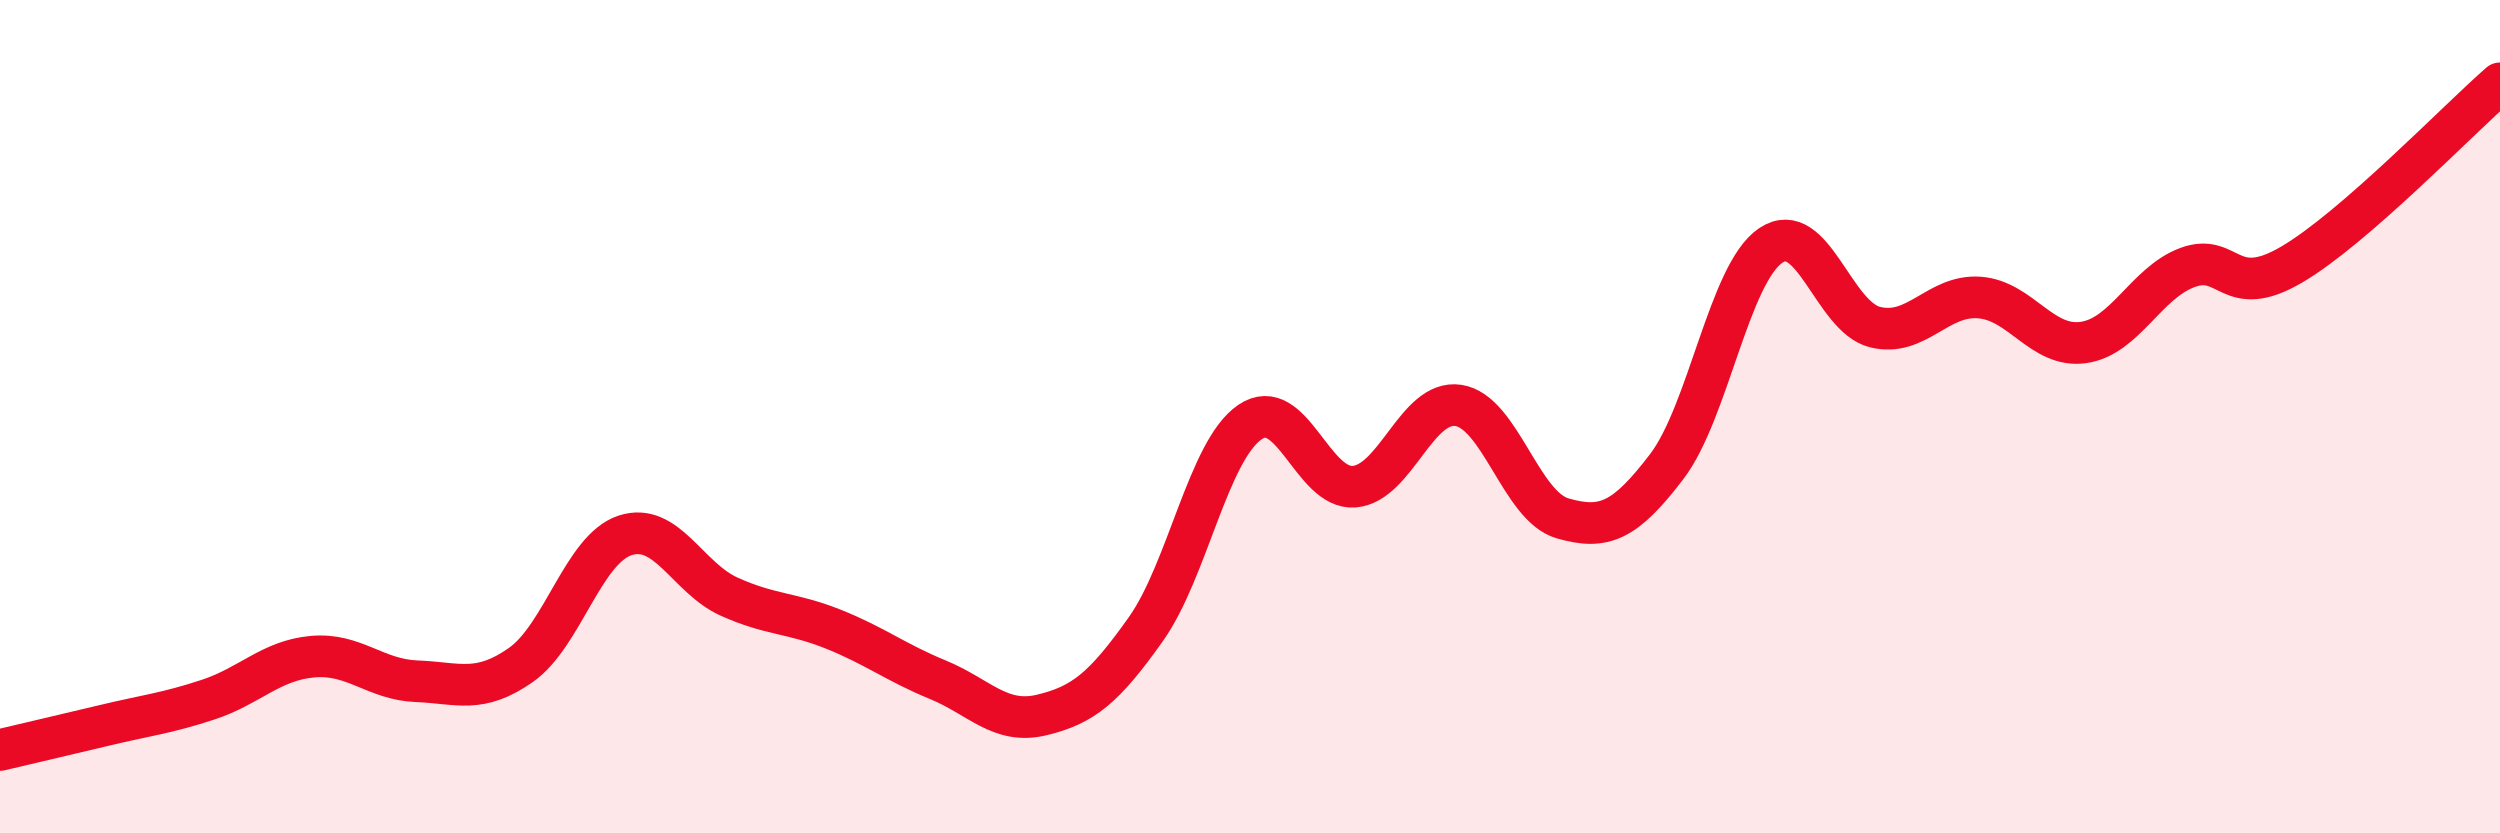
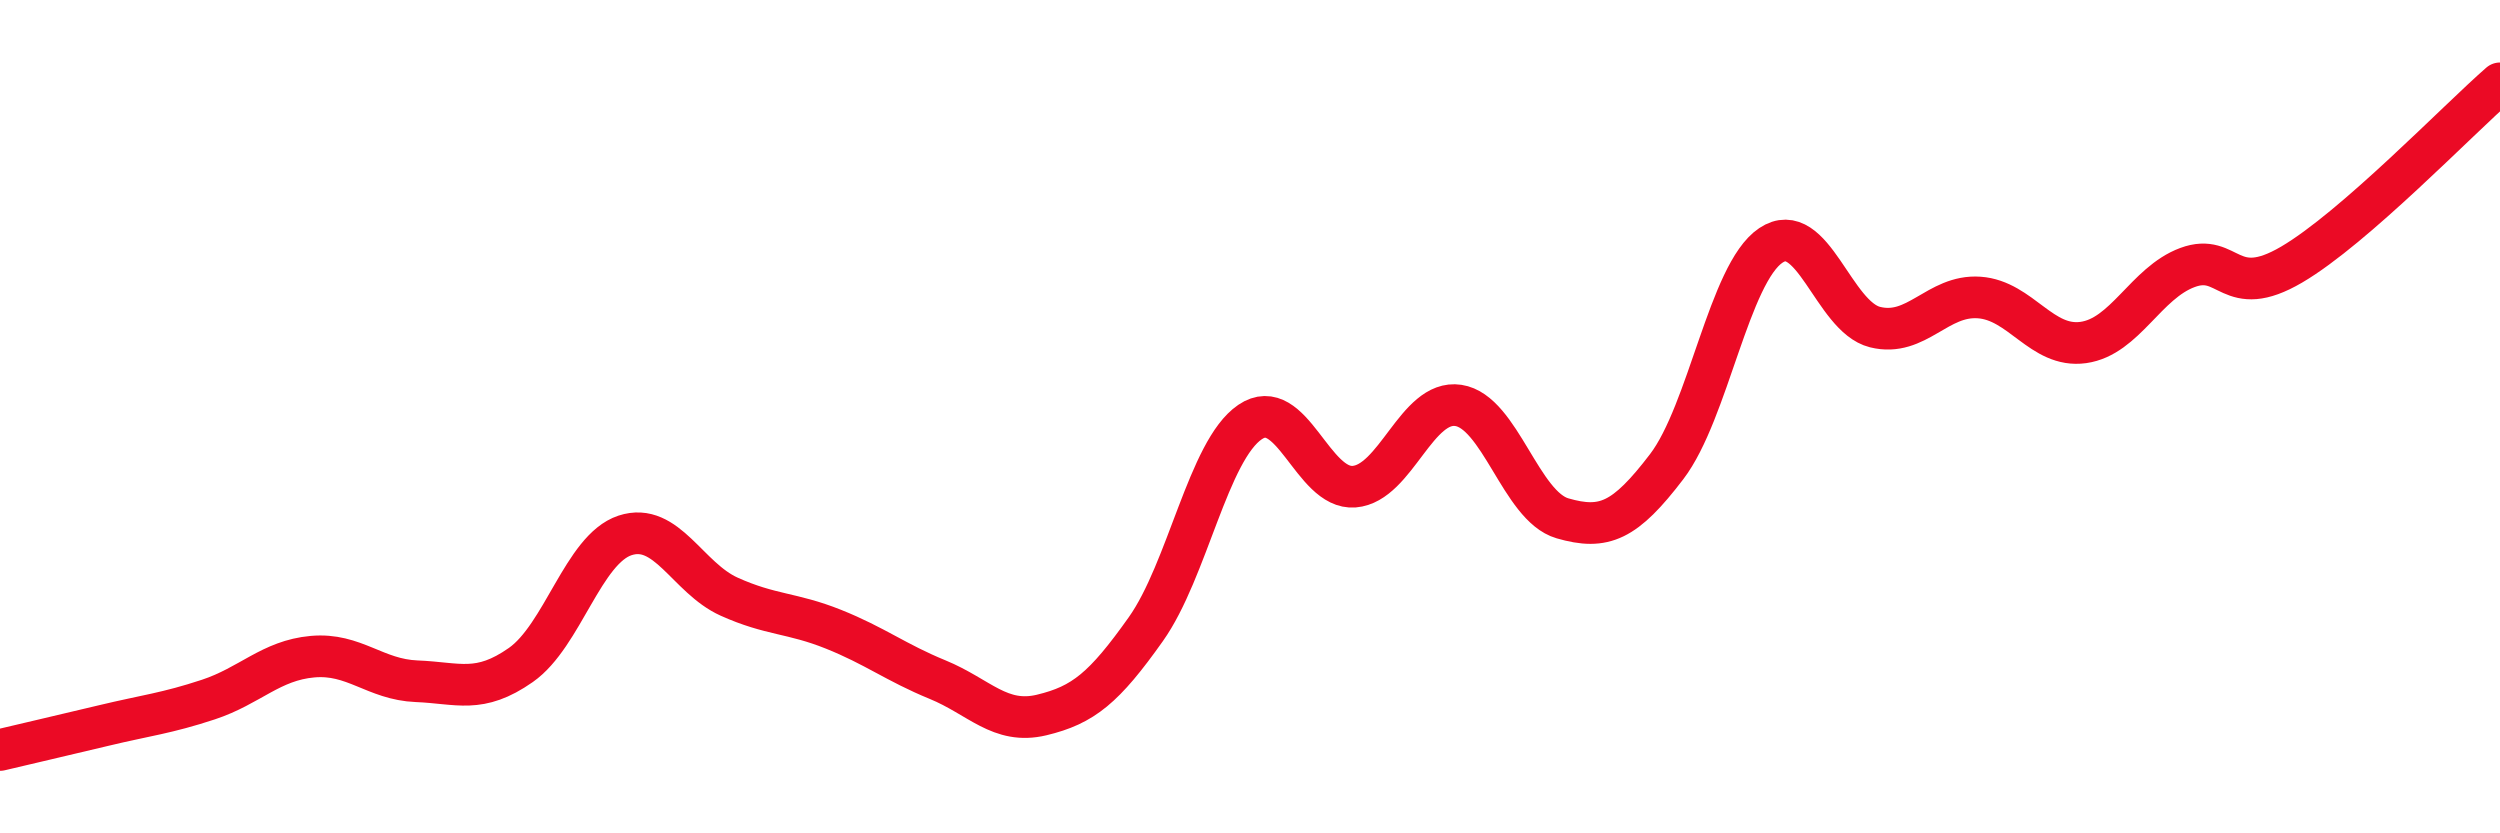
<svg xmlns="http://www.w3.org/2000/svg" width="60" height="20" viewBox="0 0 60 20">
-   <path d="M 0,18 C 0.5,17.88 1.5,17.65 2.5,17.41 C 3.5,17.17 4,17.12 5,16.79 C 6,16.46 6.5,15.85 7.5,15.76 C 8.5,15.67 9,16.31 10,16.35 C 11,16.39 11.5,16.66 12.5,15.96 C 13.5,15.26 14,13.18 15,12.85 C 16,12.52 16.5,13.87 17.5,14.32 C 18.5,14.77 19,14.7 20,15.1 C 21,15.5 21.5,15.9 22.5,16.31 C 23.5,16.72 24,17.4 25,17.16 C 26,16.92 26.5,16.51 27.5,15.1 C 28.5,13.69 29,10.81 30,10.13 C 31,9.45 31.5,11.76 32.5,11.68 C 33.5,11.6 34,9.58 35,9.73 C 36,9.88 36.5,12.15 37.5,12.44 C 38.5,12.73 39,12.51 40,11.2 C 41,9.89 41.5,6.56 42.5,5.89 C 43.5,5.22 44,7.6 45,7.85 C 46,8.1 46.5,7.07 47.5,7.14 C 48.5,7.21 49,8.36 50,8.22 C 51,8.08 51.5,6.79 52.5,6.42 C 53.5,6.05 53.5,7.23 55,6.35 C 56.5,5.47 59,2.87 60,2L60 20L0 20Z" fill="#EB0A25" opacity="0.1" stroke-linecap="round" stroke-linejoin="round" />
  <path d="M 0,18 C 0.5,17.88 1.5,17.65 2.5,17.41 C 3.5,17.17 4,17.12 5,16.79 C 6,16.46 6.5,15.85 7.5,15.76 C 8.5,15.67 9,16.31 10,16.35 C 11,16.39 11.5,16.66 12.5,15.96 C 13.5,15.26 14,13.18 15,12.85 C 16,12.52 16.5,13.87 17.5,14.32 C 18.5,14.77 19,14.7 20,15.1 C 21,15.5 21.5,15.9 22.5,16.31 C 23.5,16.72 24,17.4 25,17.16 C 26,16.92 26.5,16.51 27.5,15.1 C 28.5,13.69 29,10.81 30,10.13 C 31,9.45 31.5,11.76 32.5,11.68 C 33.5,11.6 34,9.58 35,9.73 C 36,9.88 36.5,12.15 37.5,12.44 C 38.5,12.73 39,12.51 40,11.2 C 41,9.89 41.5,6.56 42.5,5.89 C 43.5,5.22 44,7.6 45,7.85 C 46,8.1 46.5,7.07 47.5,7.14 C 48.5,7.21 49,8.36 50,8.22 C 51,8.08 51.5,6.79 52.5,6.42 C 53.5,6.05 53.5,7.23 55,6.35 C 56.5,5.47 59,2.87 60,2" stroke="#EB0A25" stroke-width="1" fill="none" stroke-linecap="round" stroke-linejoin="round" />
</svg>